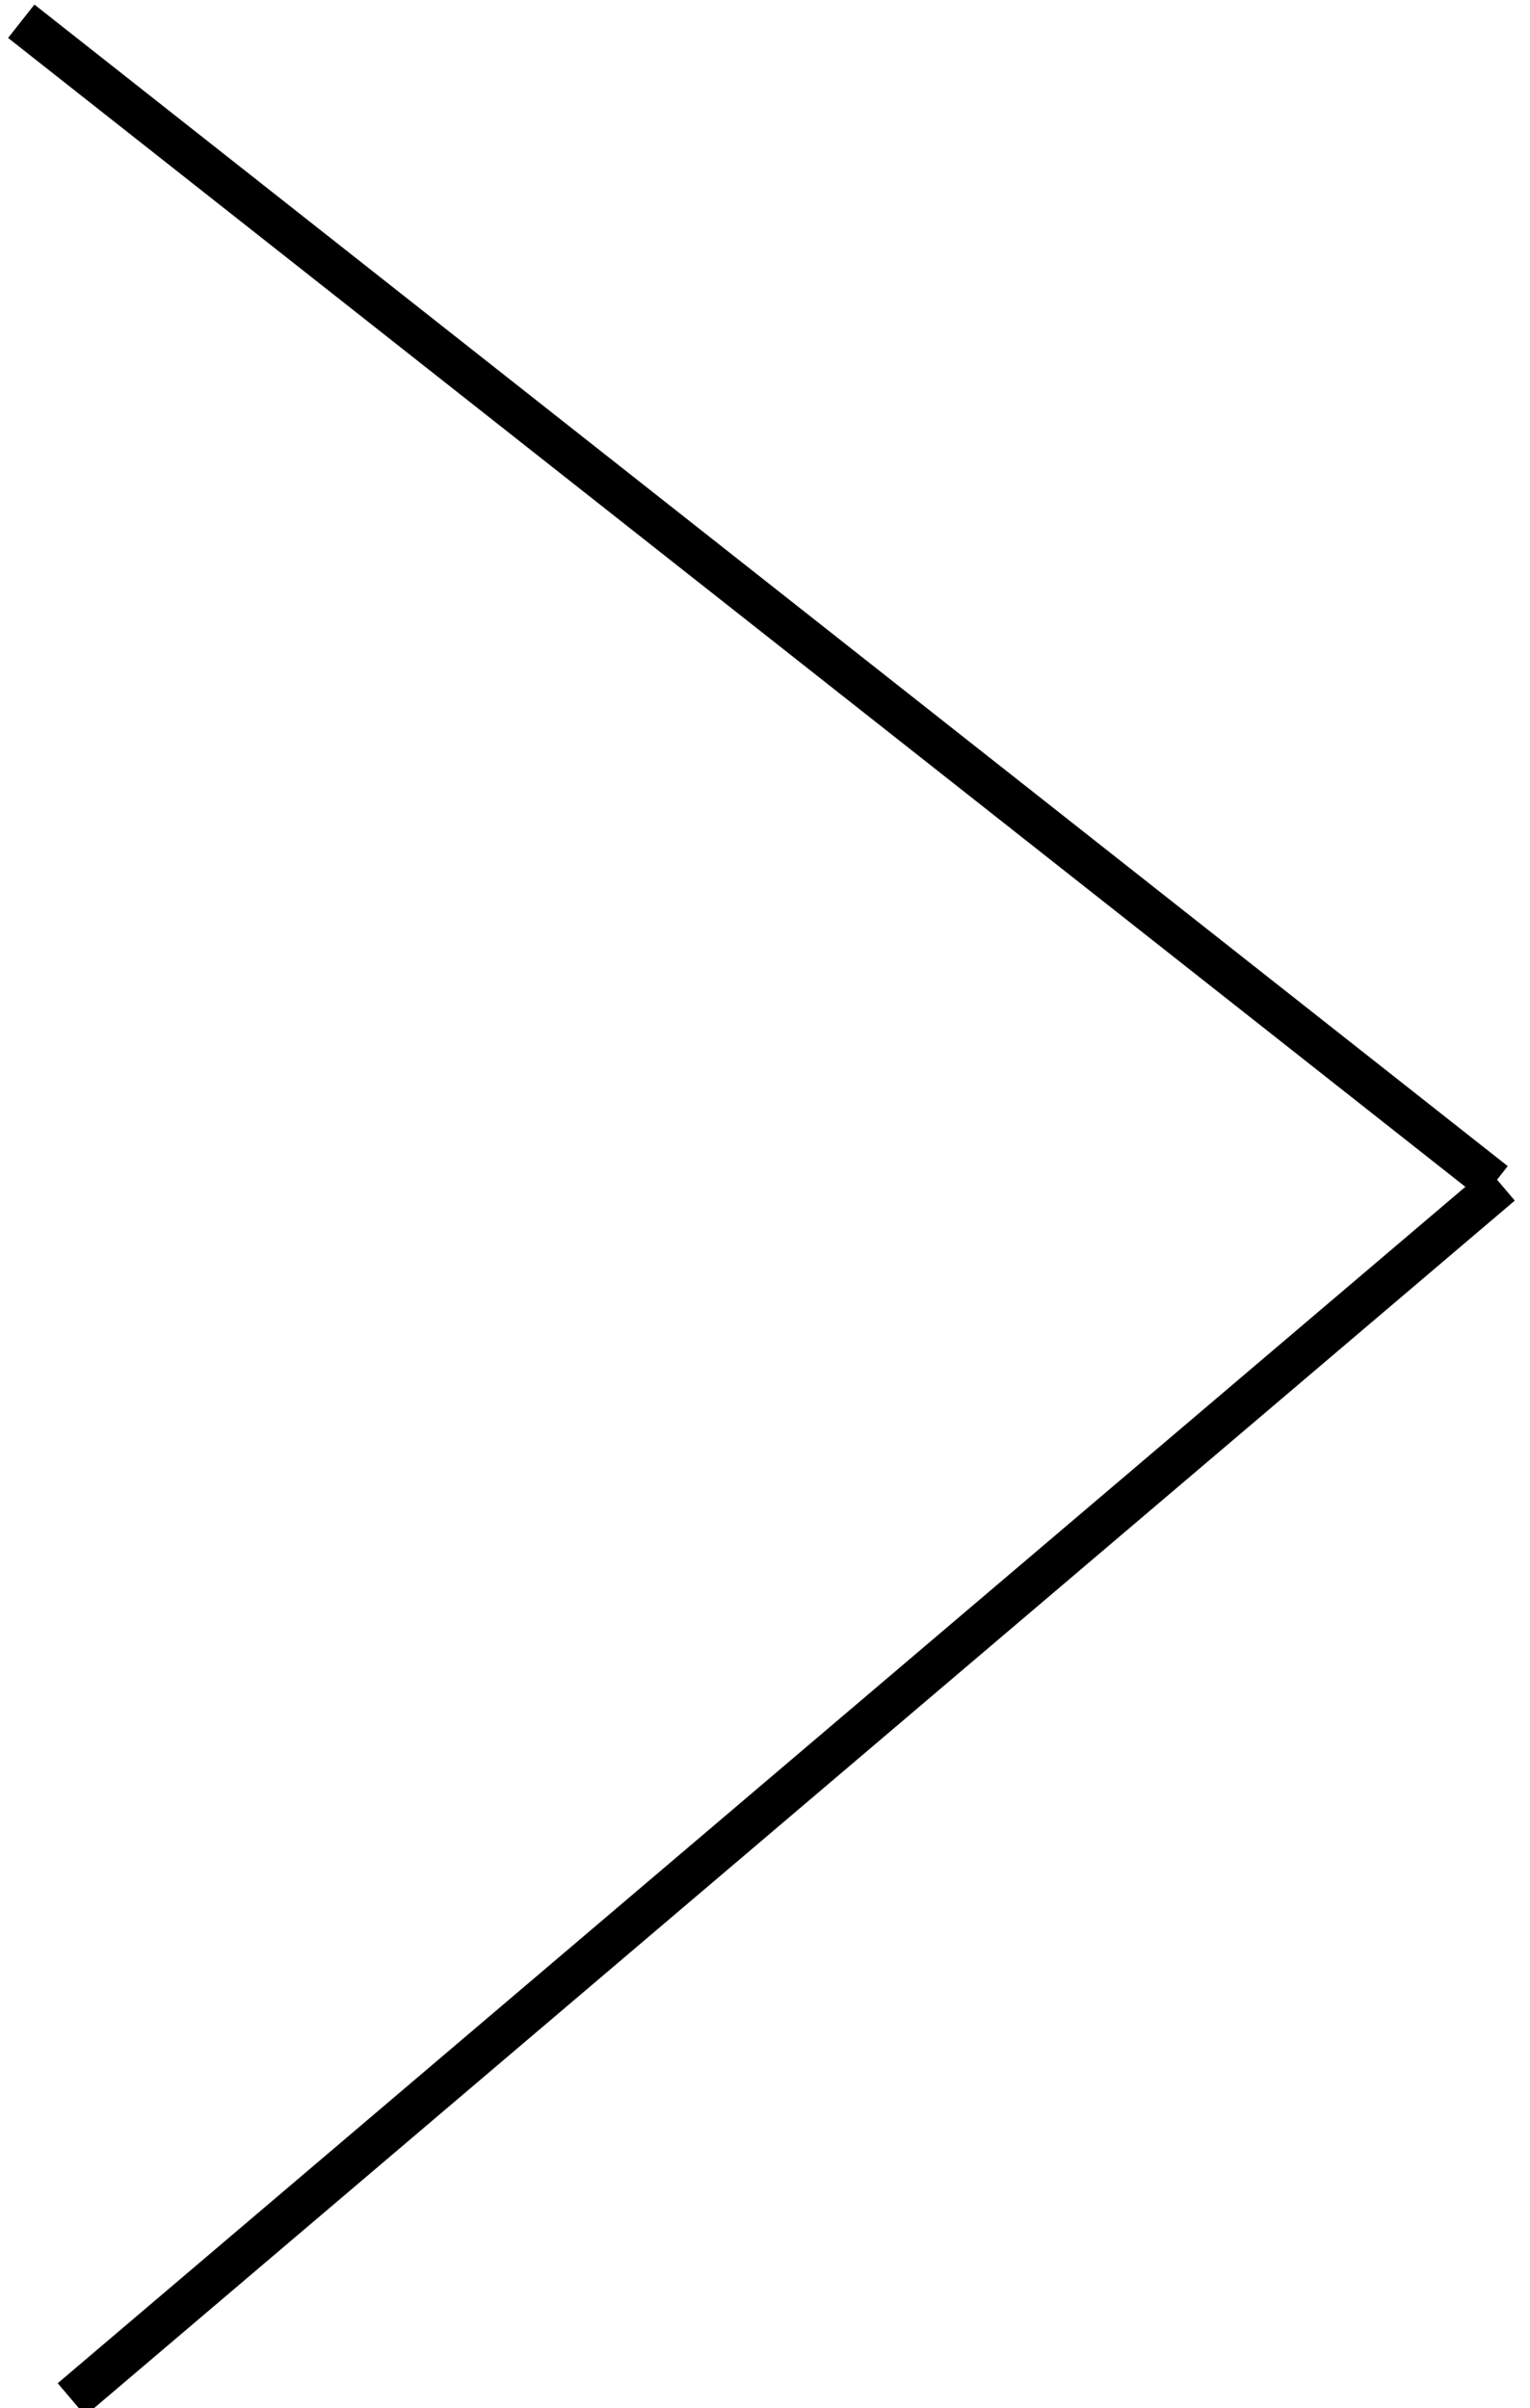
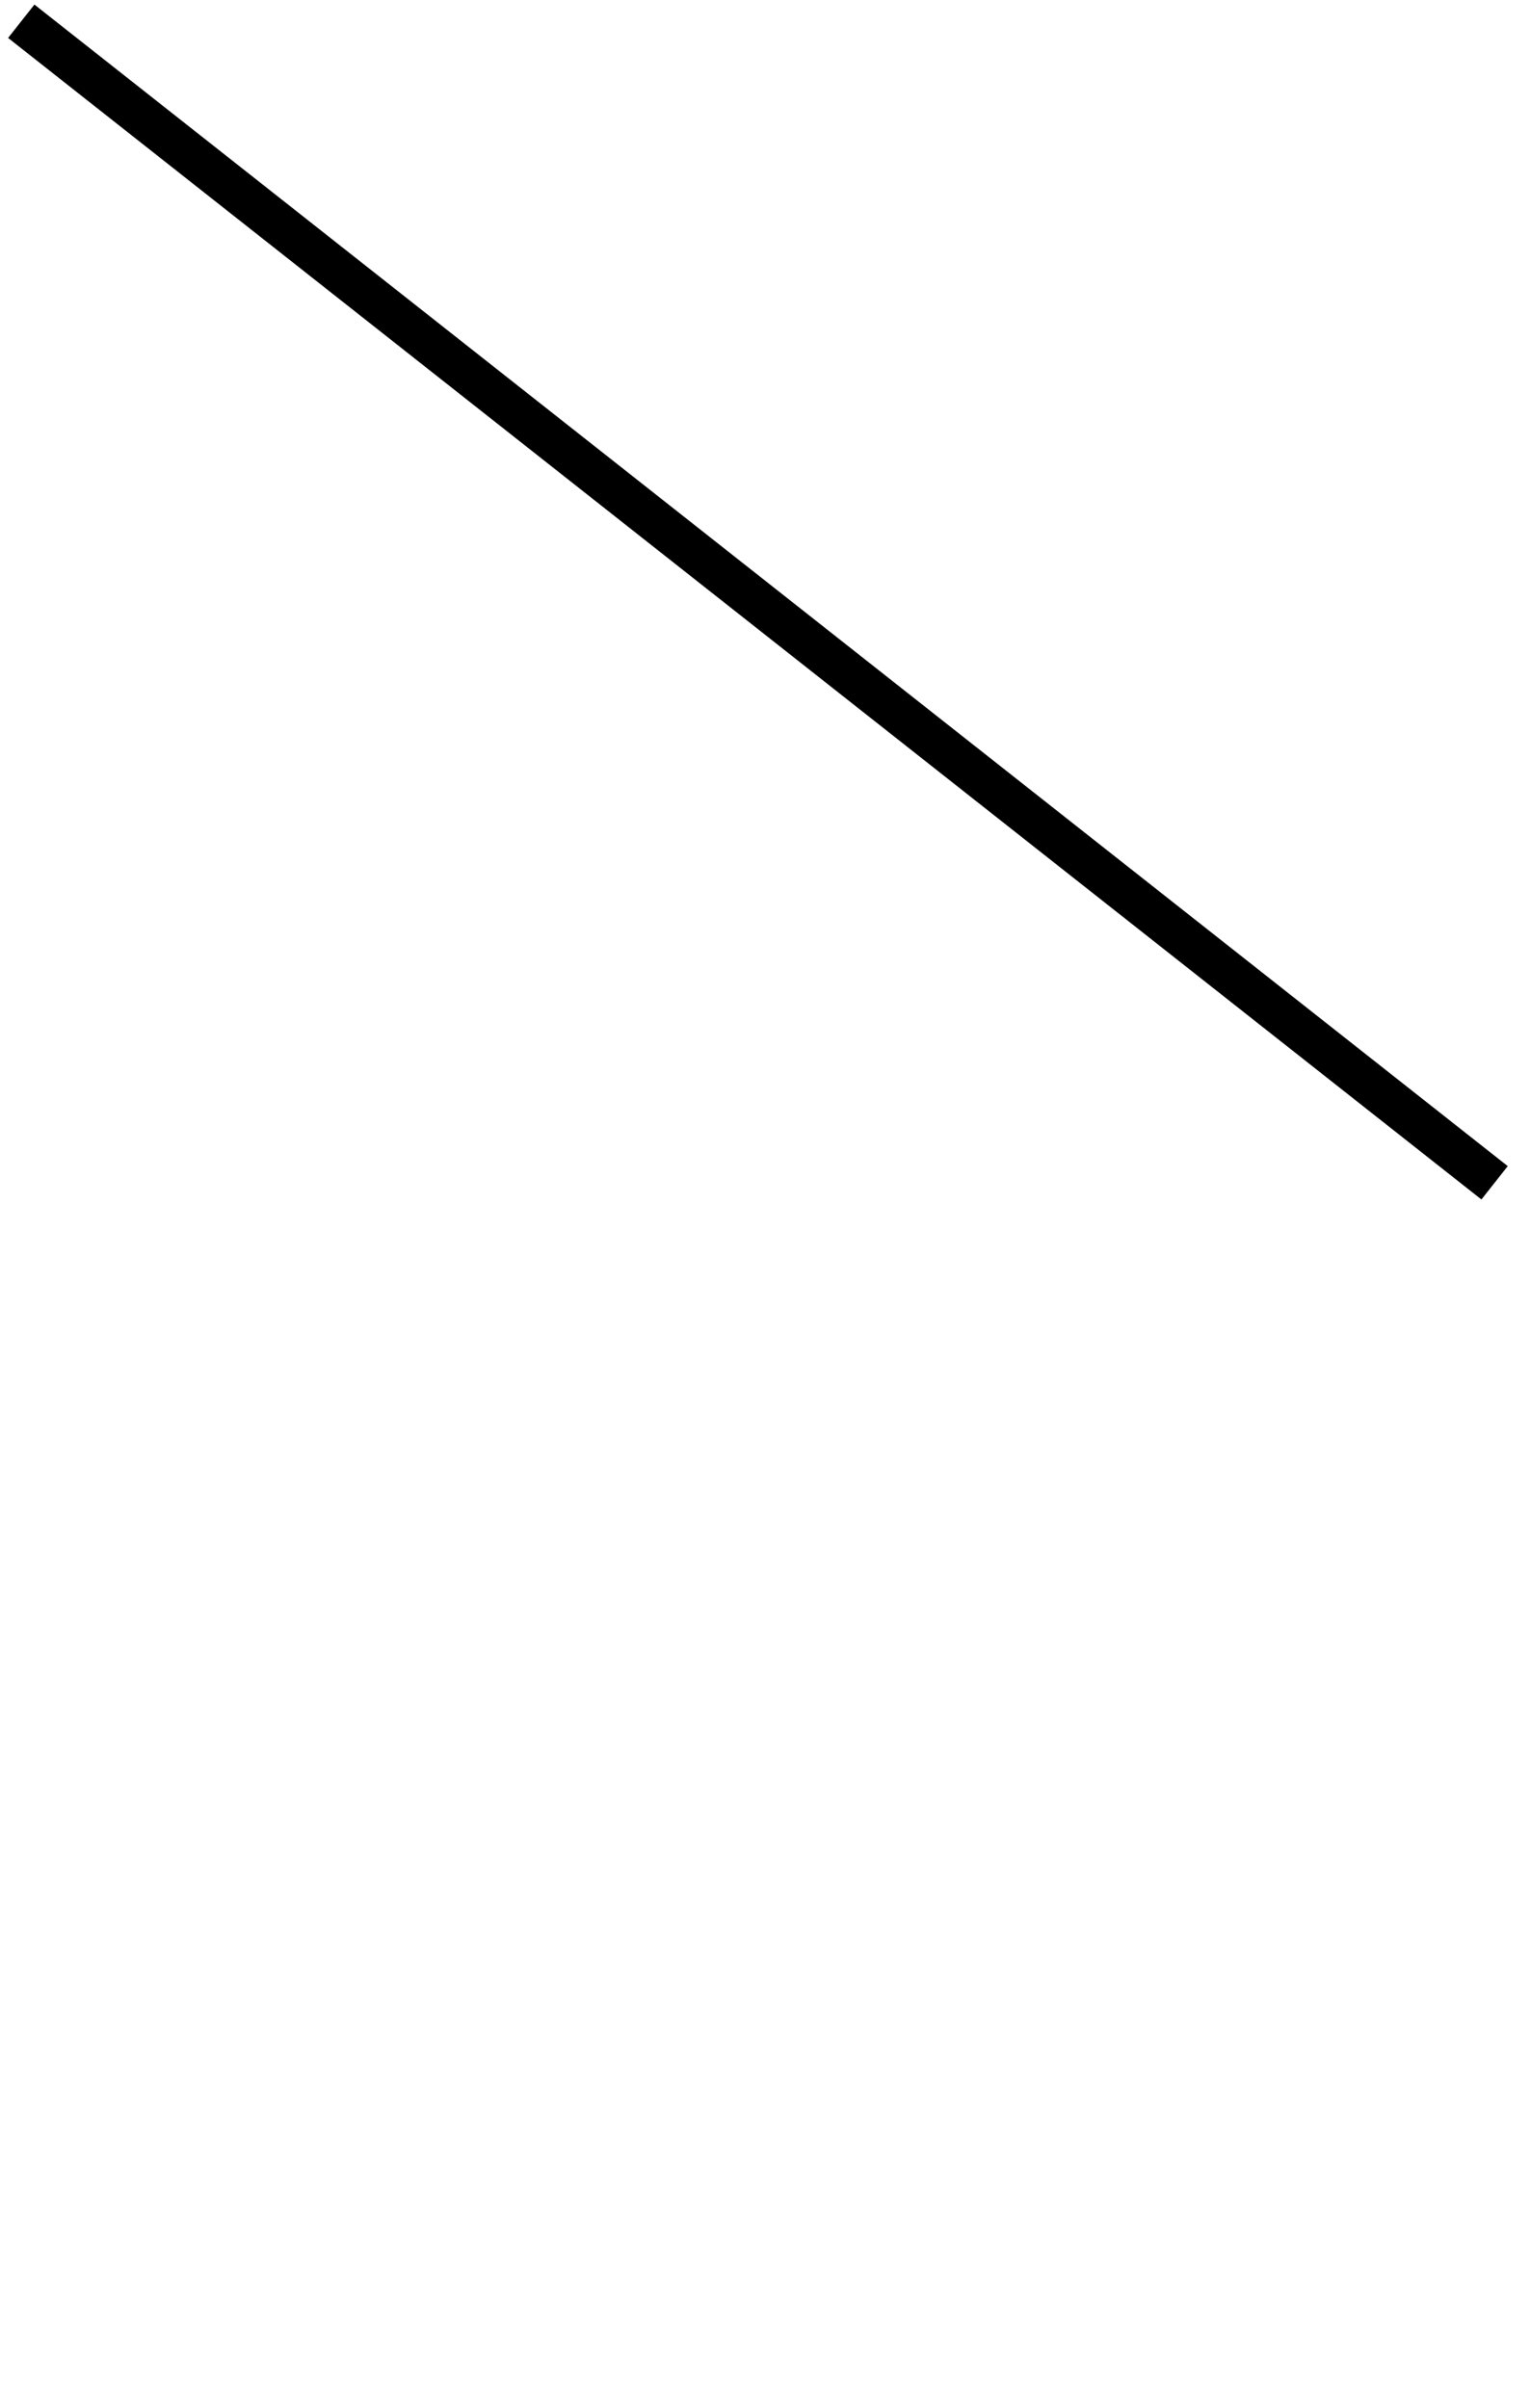
<svg xmlns="http://www.w3.org/2000/svg" width="54" height="85">
  <g>
    <title>background</title>
    <rect fill="none" id="canvas_background" height="87" width="56" y="-1" x="-1" />
    <g display="none" overflow="visible" y="0" x="0" height="100%" width="100%" id="canvasGrid">
-       <rect fill="url(#gridpattern)" stroke-width="0" y="0" x="0" height="100%" width="100%" />
-     </g>
+       </g>
  </g>
  <g>
    <title>Layer 1</title>
-     <line transform="rotate(101.381 27.75,63.25) " stroke="#000" stroke-linecap="undefined" stroke-linejoin="undefined" id="svg_4" y2="83.75" x2="53.75" y1="42.75" x1="1.75" stroke-width="1.5" fill="none" />
    <line stroke-linecap="undefined" stroke-linejoin="undefined" id="svg_5" y2="41.75" x2="52.75" y1="0.75" x1="0.75" stroke-width="1.5" stroke="#000" fill="none" />
  </g>
</svg>